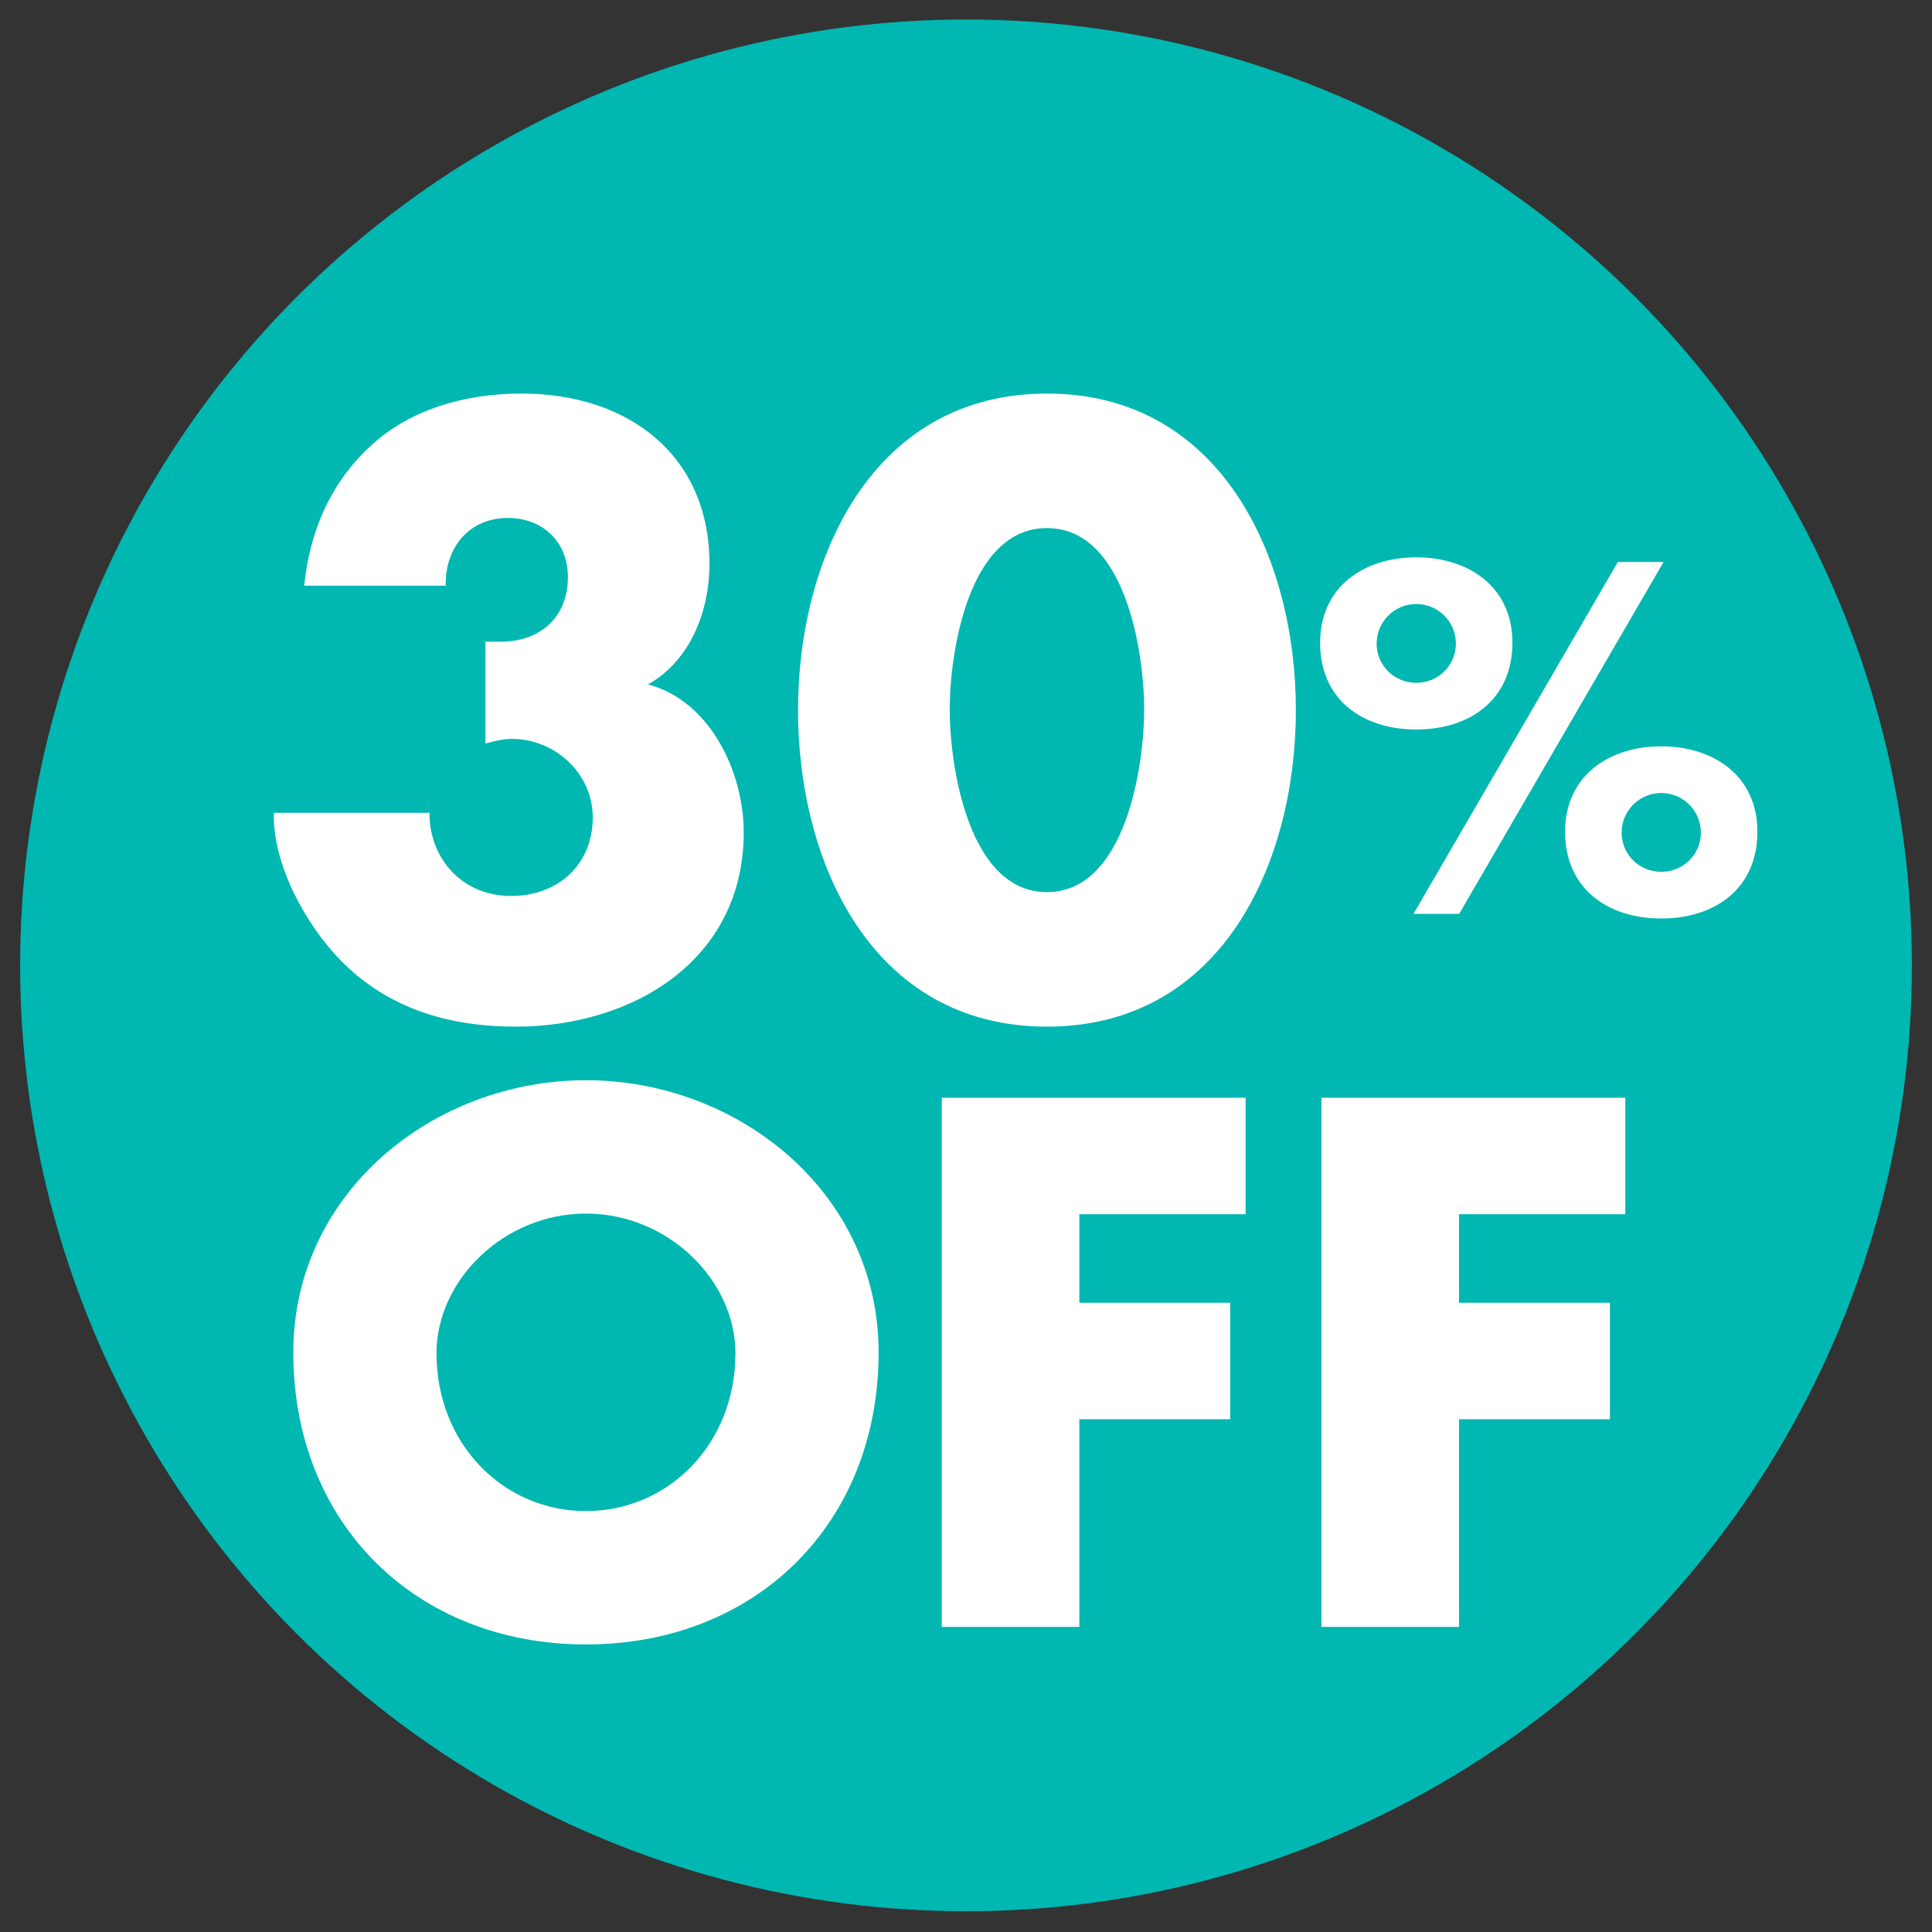
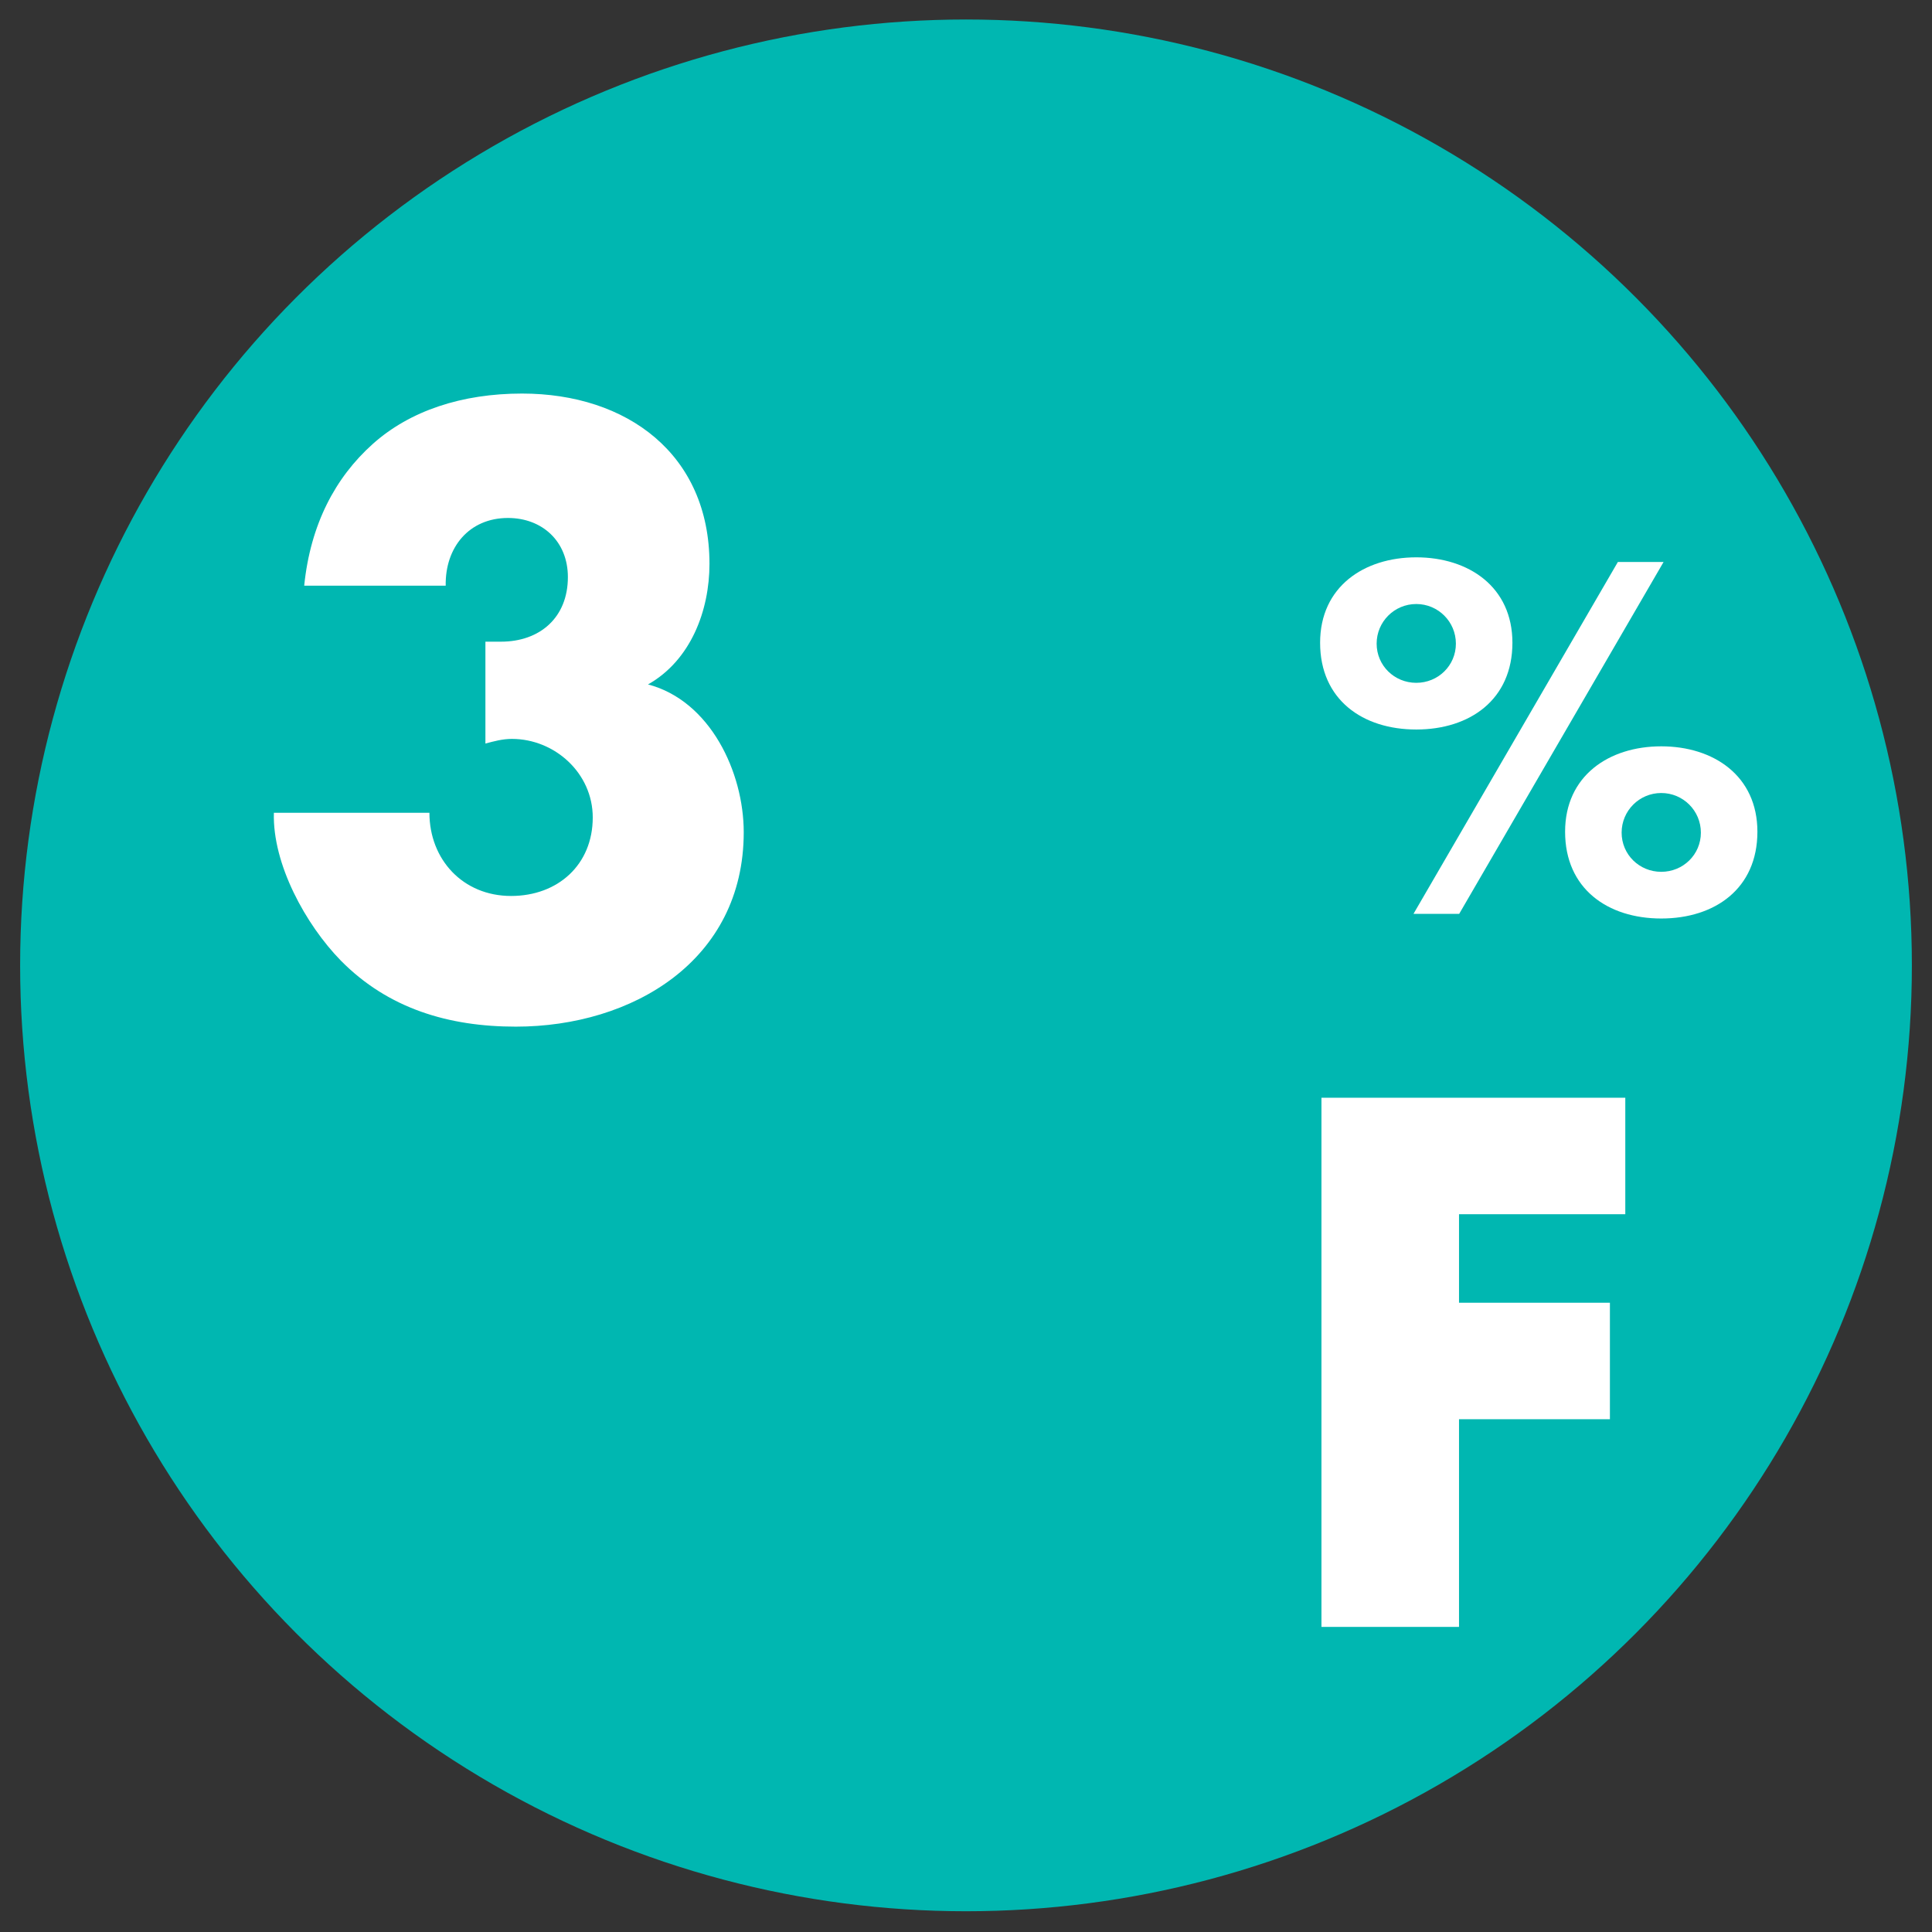
<svg xmlns="http://www.w3.org/2000/svg" version="1.1" id="Layer_1" x="0px" y="0px" viewBox="0 0 216 216" style="enable-background:new 0 0 216 216;" xml:space="preserve">
  <rect x="0" y="0" width="216" height="216" fill="#333333" stroke="none" />
  <style type="text/css">
	.st0{fill:#00B7B1;}
	.st1{fill:#FFFFFF;}
	.st2{fill:#C0D734;}
	.st3{fill:#FF6D2D;}
	.st4{fill:#EC228F;}
</style>
  <circle class="st0" cx="108" cy="107.93" r="105.75" />
  <g>
    <path class="st1" d="M34.01,65.48c0.7-6.87,3.48-12.09,7.65-15.83c4.17-3.74,10-5.65,16.7-5.65c11.74,0,20.96,6.78,20.96,19.04   c0,5.22-2.09,10.78-6.87,13.48c6.96,1.83,10.7,9.83,10.7,16.52c0,14.35-12.44,21.74-25.48,21.74c-7.48,0-14.26-2-19.57-7.39   c-3.91-4-7.65-10.78-7.48-16.52h17.39c0,5.22,3.74,9.3,9.13,9.3c5.22,0,9.13-3.48,9.13-8.78c0-4.96-4.26-8.78-9.04-8.78   c-1.04,0-2,0.26-2.96,0.52V71.74h1.74c4.35,0,7.48-2.7,7.48-7.22c0-4-2.87-6.61-6.7-6.61c-4.35,0-7.04,3.3-6.96,7.57H34.01z" />
-     <path class="st1" d="M144.88,79.39c0,17.04-8.26,35.39-27.83,35.39c-19.57,0-27.83-18.35-27.83-35.39   c0-17.04,8.35-35.39,27.83-35.39C136.53,44,144.88,62.35,144.88,79.39z M106.18,79.3c0,6.35,2.09,20.44,10.87,20.44   c8.78,0,10.87-14.09,10.87-20.44c0-6.35-2.09-20.26-10.87-20.26C108.27,59.04,106.18,72.96,106.18,79.3z" />
  </g>
  <g>
    <path class="st1" d="M169.09,71.86c0,6.36-4.75,9.7-10.75,9.7c-6,0-10.75-3.34-10.75-9.7c0-6.26,4.9-9.55,10.75-9.55   S169.09,65.6,169.09,71.86z M153.91,71.96c0,2.45,1.98,4.38,4.43,4.38s4.43-1.93,4.43-4.38c0-2.45-1.98-4.43-4.43-4.43   S153.91,69.51,153.91,71.96z M185.99,62.83l-22.85,39.34h-5.11l22.85-39.34H185.99z M196.48,92.99c0,6.36-4.75,9.7-10.75,9.7   c-6,0-10.75-3.34-10.75-9.7c0-6.26,4.9-9.55,10.75-9.55C191.58,83.44,196.48,86.73,196.48,92.99z M181.3,93.09   c0,2.45,1.98,4.38,4.43,4.38c2.45,0,4.43-1.93,4.43-4.38c0-2.45-1.98-4.43-4.43-4.43C183.28,88.66,181.3,90.64,181.3,93.09z" />
  </g>
  <g>
-     <path class="st1" d="M98.23,151.21c0,19.14-13.73,32.64-32.72,32.64c-18.99,0-32.72-13.5-32.72-32.64   c0-17.89,15.69-30.44,32.72-30.44C82.53,120.77,98.23,133.32,98.23,151.21z M48.8,151.29c0,10.2,7.53,17.65,16.71,17.65   c9.18,0,16.71-7.45,16.71-17.65c0-8.16-7.53-15.61-16.71-15.61C56.33,135.68,48.8,143.13,48.8,151.29z" />
-     <path class="st1" d="M120.67,135.76v9.89h16.87v13.02h-16.87v23.22h-15.38v-59.16h33.97v13.02H120.67z" />
    <path class="st1" d="M163.12,135.76v9.89h16.87v13.02h-16.87v23.22h-15.38v-59.16h33.97v13.02H163.12z" />
  </g>
</svg>